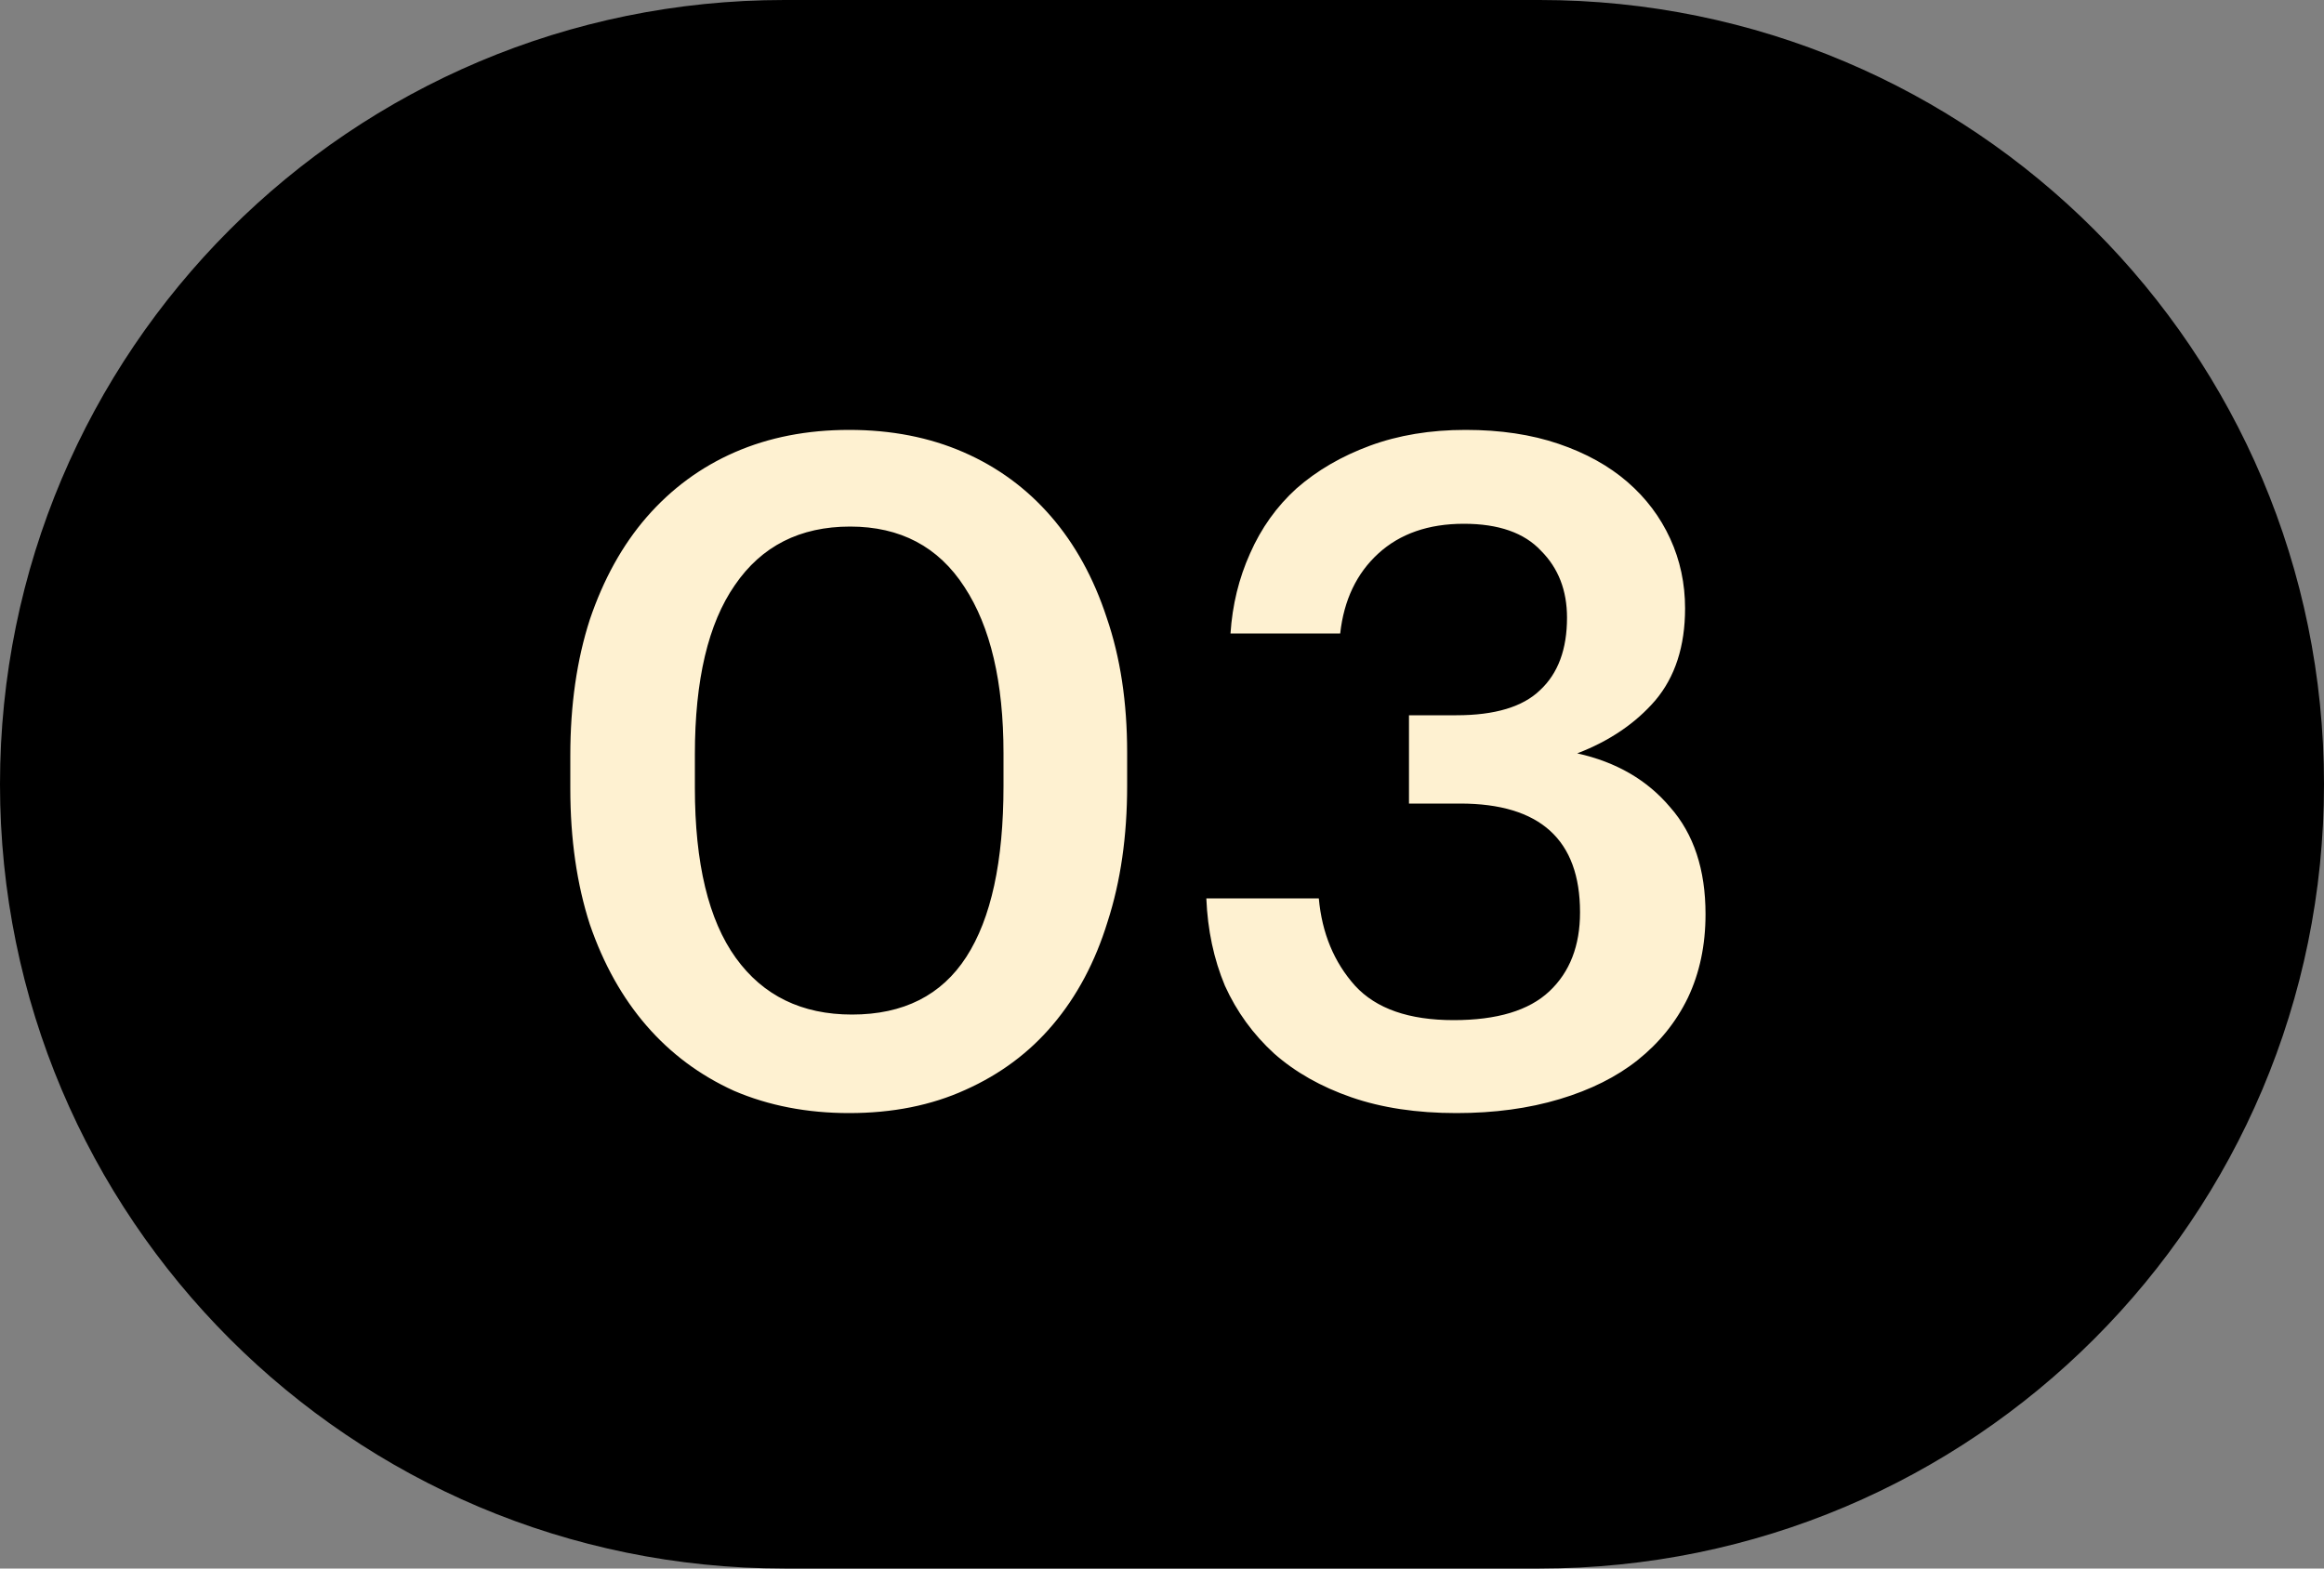
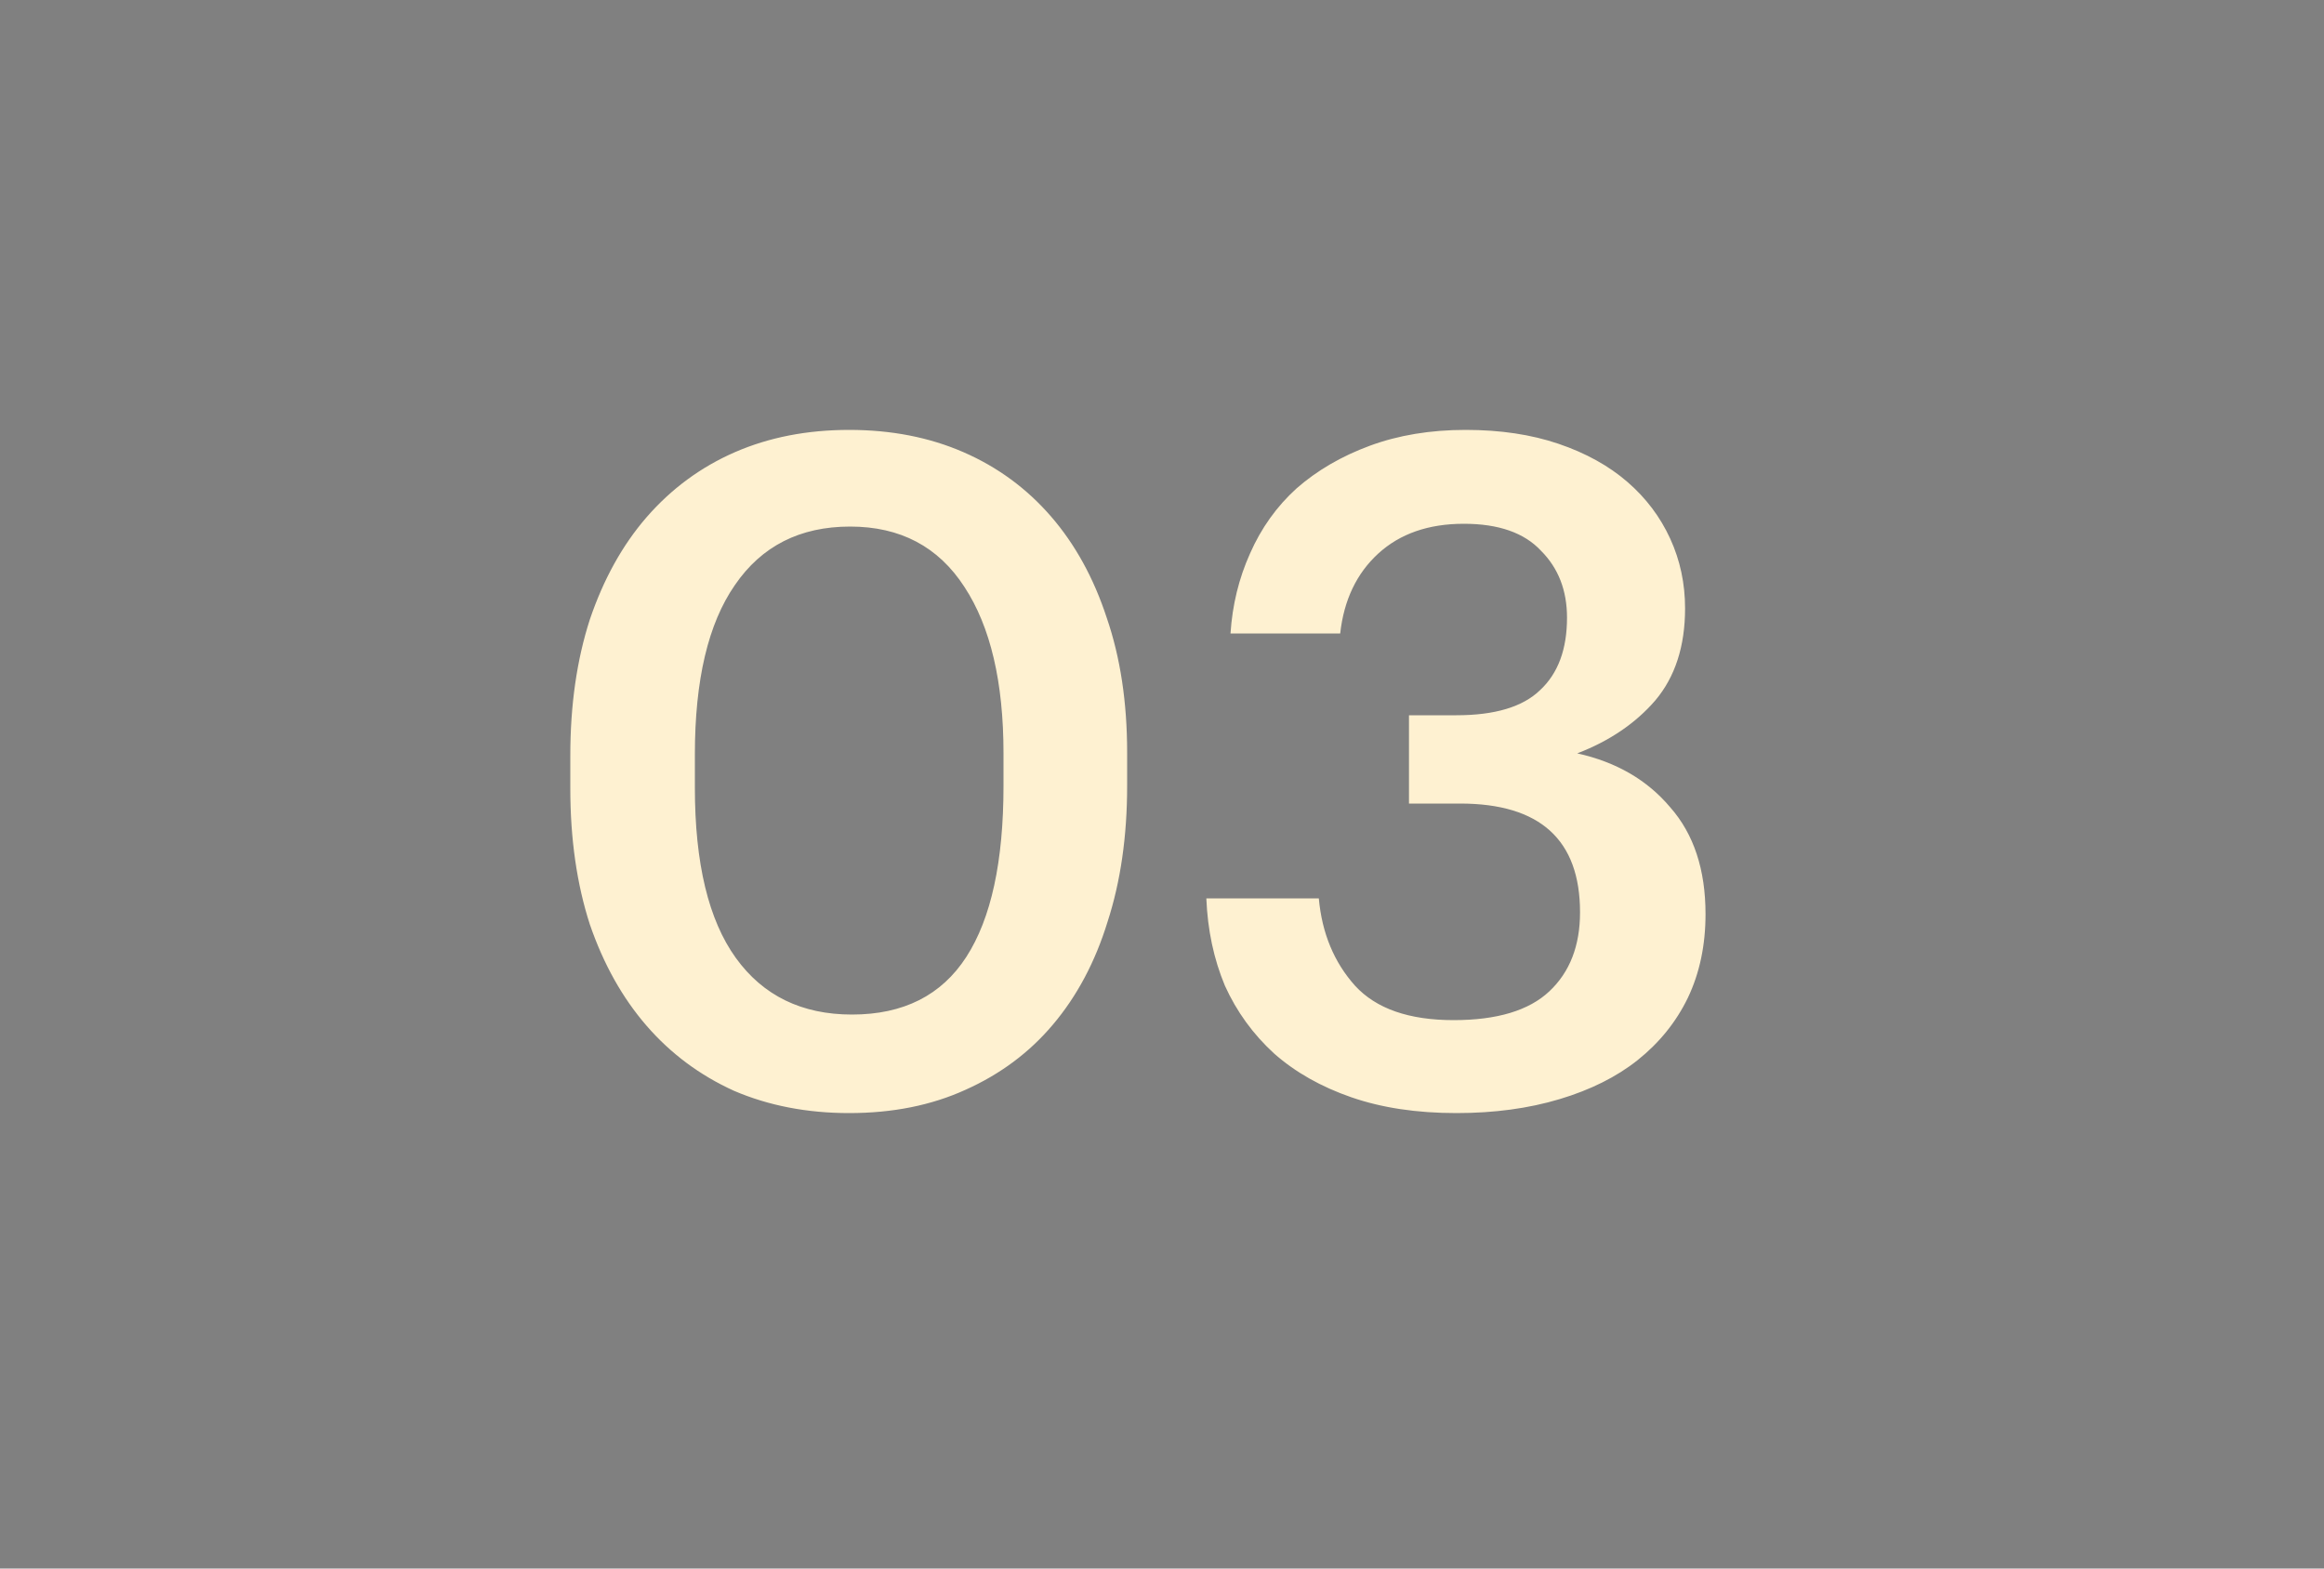
<svg xmlns="http://www.w3.org/2000/svg" width="40" height="27" viewBox="0 0 40 27" fill="none">
  <rect x="0" y="0" width="40" height="27" fill="#808080" stroke="none" />
-   <path d="M13.5 0.5L26.5 0.5C33.68 0.5 39.5 6.32 39.5 13.5C39.5 20.68 33.68 26.5 26.5 26.5H13.5C6.32 26.5 0.5 20.68 0.5 13.5C0.5 6.32 6.32 0.5 13.5 0.5Z" fill="black" stroke="black" />
  <path d="M14.664 17.464C15.549 17.464 16.205 17.133 16.632 16.472C17.059 15.811 17.272 14.829 17.272 13.528V12.968C17.272 11.741 17.048 10.787 16.6 10.104C16.152 9.411 15.496 9.064 14.632 9.064C13.768 9.064 13.107 9.4 12.648 10.072C12.189 10.733 11.96 11.704 11.96 12.984V13.56C11.96 14.861 12.195 15.837 12.664 16.488C13.133 17.139 13.8 17.464 14.664 17.464ZM14.616 19.16C13.891 19.16 13.229 19.032 12.632 18.776C12.045 18.509 11.544 18.136 11.128 17.656C10.712 17.176 10.387 16.595 10.152 15.912C9.928 15.219 9.816 14.44 9.816 13.576V13C9.816 12.136 9.928 11.357 10.152 10.664C10.387 9.971 10.712 9.384 11.128 8.904C11.555 8.413 12.061 8.04 12.648 7.784C13.235 7.528 13.891 7.4 14.616 7.4C15.341 7.4 15.997 7.528 16.584 7.784C17.171 8.04 17.672 8.408 18.088 8.888C18.504 9.368 18.824 9.949 19.048 10.632C19.283 11.315 19.4 12.088 19.4 12.952V13.528C19.4 14.392 19.288 15.171 19.064 15.864C18.851 16.557 18.536 17.149 18.12 17.64C17.715 18.12 17.213 18.493 16.616 18.76C16.029 19.027 15.363 19.16 14.616 19.16ZM25.067 19.16C24.384 19.16 23.782 19.069 23.259 18.888C22.736 18.707 22.294 18.456 21.931 18.136C21.569 17.805 21.286 17.416 21.083 16.968C20.891 16.509 20.785 16.008 20.763 15.464H22.699C22.753 16.061 22.96 16.563 23.323 16.968C23.686 17.363 24.251 17.56 25.019 17.56C25.766 17.56 26.315 17.395 26.667 17.064C27.019 16.733 27.195 16.28 27.195 15.704C27.195 14.456 26.507 13.832 25.131 13.832H24.251V12.312H25.067C25.729 12.312 26.209 12.168 26.507 11.88C26.817 11.592 26.971 11.176 26.971 10.632C26.971 10.163 26.822 9.779 26.523 9.48C26.235 9.171 25.793 9.016 25.195 9.016C24.587 9.016 24.096 9.187 23.723 9.528C23.35 9.869 23.131 10.328 23.067 10.904H21.179C21.211 10.413 21.323 9.955 21.515 9.528C21.707 9.091 21.974 8.717 22.315 8.408C22.667 8.099 23.088 7.853 23.579 7.672C24.07 7.491 24.619 7.4 25.227 7.4C25.825 7.4 26.358 7.48 26.827 7.64C27.297 7.8 27.691 8.019 28.011 8.296C28.331 8.573 28.576 8.899 28.747 9.272C28.918 9.645 29.003 10.045 29.003 10.472C29.003 11.123 28.832 11.651 28.491 12.056C28.15 12.451 27.702 12.755 27.147 12.968C27.819 13.117 28.352 13.427 28.747 13.896C29.152 14.355 29.355 14.968 29.355 15.736C29.355 16.269 29.254 16.749 29.051 17.176C28.849 17.592 28.561 17.949 28.187 18.248C27.825 18.536 27.377 18.76 26.843 18.92C26.31 19.08 25.718 19.16 25.067 19.16Z" fill="#FEF1D1" />
</svg>